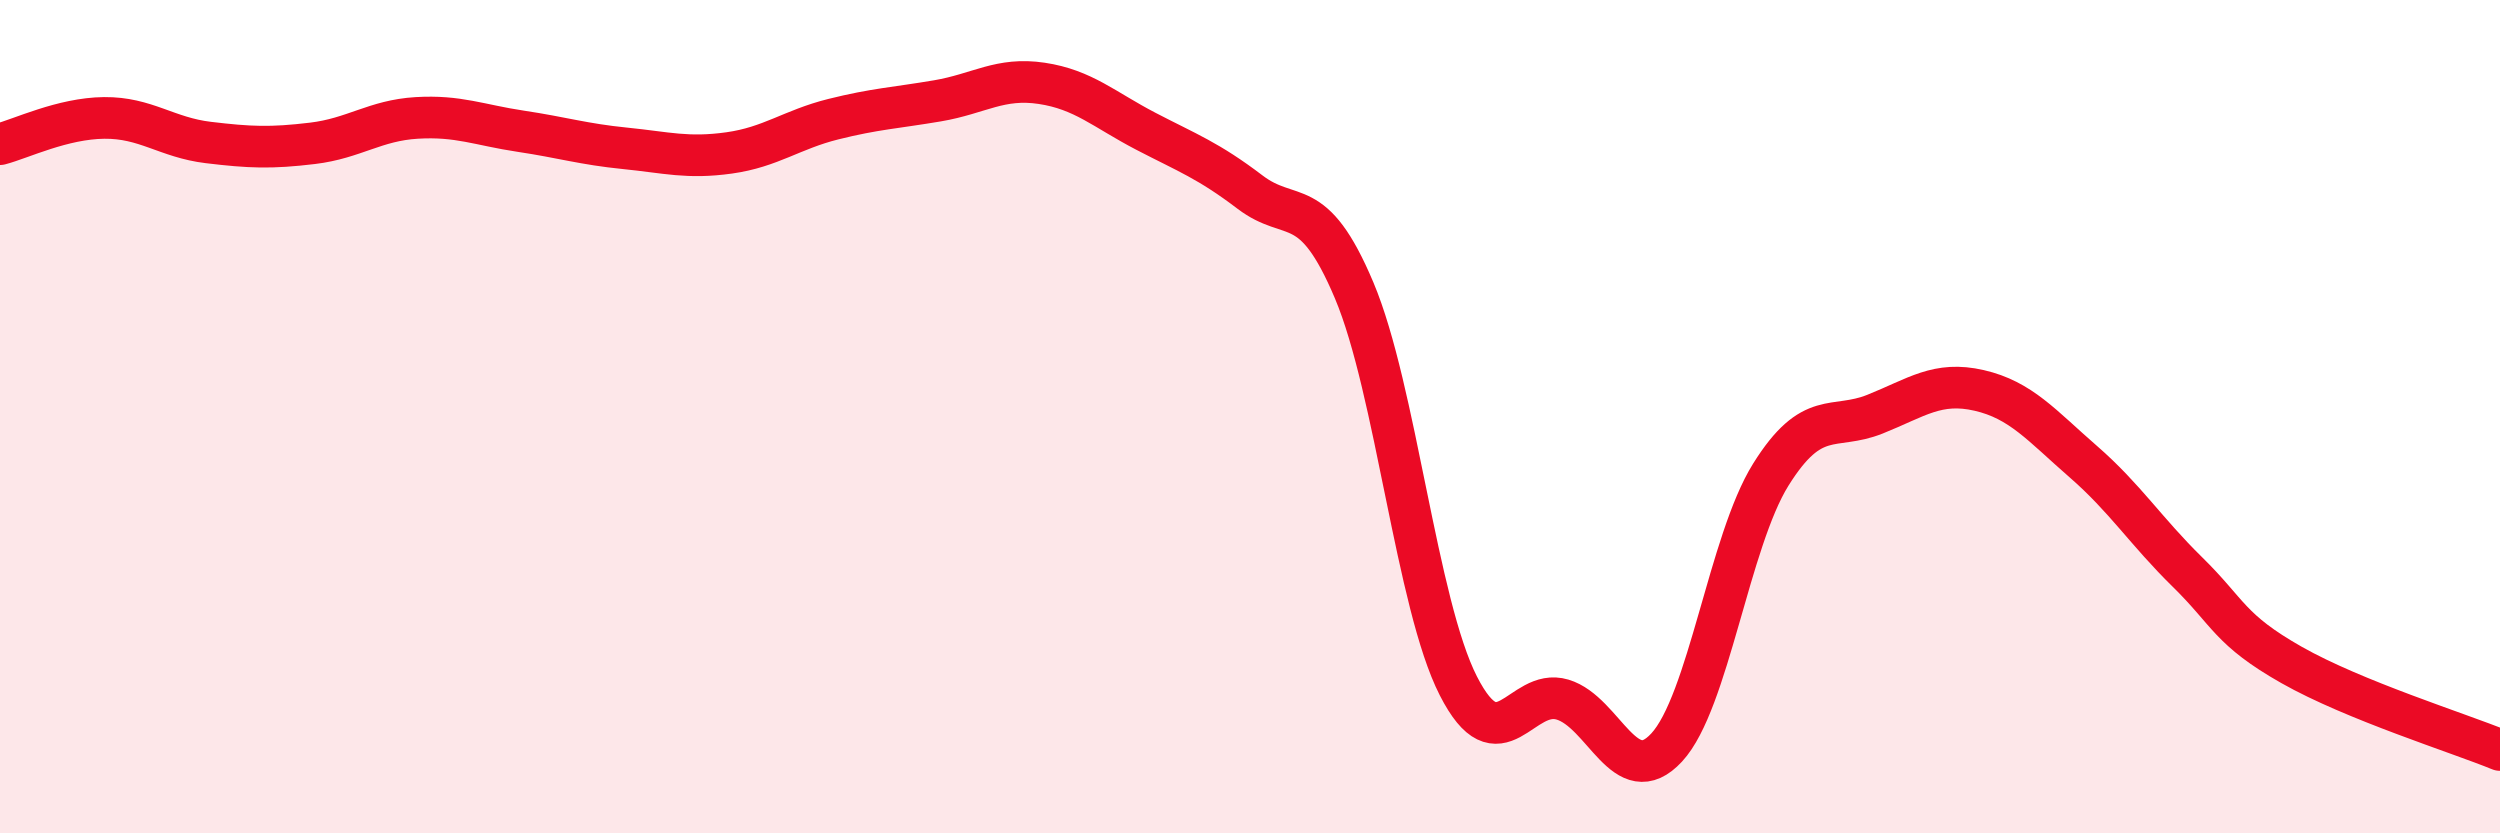
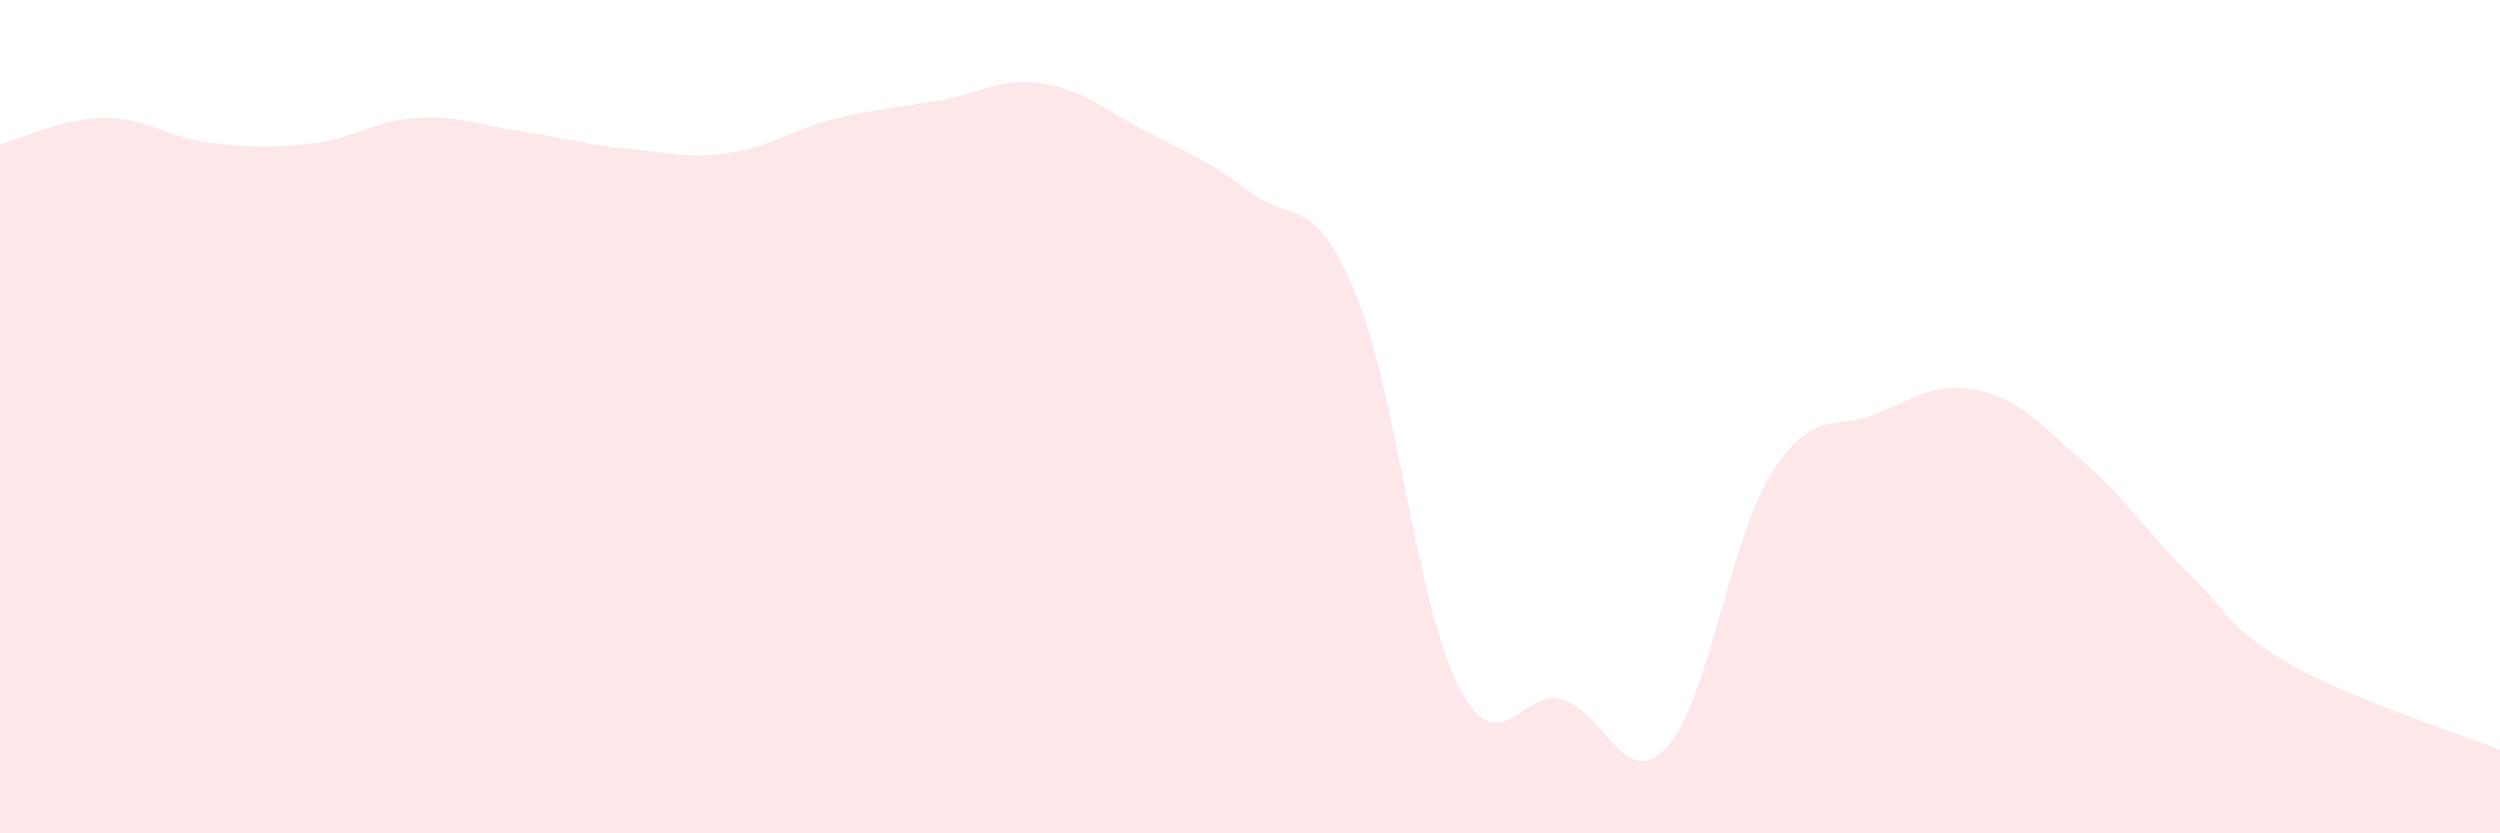
<svg xmlns="http://www.w3.org/2000/svg" width="60" height="20" viewBox="0 0 60 20">
  <path d="M 0,3.46 C 0.5,3.33 1.5,2.84 2.5,2.83 C 3.5,2.82 4,3.3 5,3.42 C 6,3.54 6.5,3.56 7.5,3.44 C 8.5,3.32 9,2.89 10,2.83 C 11,2.77 11.5,3 12.5,3.15 C 13.5,3.3 14,3.46 15,3.56 C 16,3.66 16.5,3.81 17.5,3.67 C 18.5,3.53 19,3.11 20,2.86 C 21,2.61 21.5,2.59 22.5,2.42 C 23.5,2.25 24,1.85 25,2 C 26,2.15 26.5,2.63 27.5,3.15 C 28.5,3.67 29,3.85 30,4.61 C 31,5.37 31.5,4.6 32.5,6.97 C 33.5,9.34 34,14.5 35,16.46 C 36,18.42 36.5,16.49 37.5,16.79 C 38.5,17.09 39,19.02 40,17.94 C 41,16.86 41.5,12.99 42.5,11.39 C 43.5,9.79 44,10.34 45,9.94 C 46,9.54 46.5,9.14 47.5,9.37 C 48.5,9.6 49,10.21 50,11.08 C 51,11.95 51.5,12.75 52.5,13.73 C 53.5,14.71 53.5,15.11 55,15.96 C 56.5,16.81 59,17.59 60,18L60 20L0 20Z" fill="#EB0A25" opacity="0.1" stroke-linecap="round" stroke-linejoin="round" />
-   <path d="M 0,3.46 C 0.5,3.33 1.5,2.84 2.5,2.83 C 3.5,2.82 4,3.3 5,3.42 C 6,3.54 6.5,3.56 7.5,3.44 C 8.5,3.32 9,2.89 10,2.83 C 11,2.77 11.5,3 12.5,3.15 C 13.5,3.3 14,3.46 15,3.56 C 16,3.66 16.5,3.81 17.5,3.67 C 18.5,3.53 19,3.11 20,2.86 C 21,2.61 21.5,2.59 22.5,2.42 C 23.5,2.25 24,1.85 25,2 C 26,2.15 26.5,2.63 27.5,3.15 C 28.5,3.67 29,3.85 30,4.61 C 31,5.37 31.5,4.6 32.5,6.97 C 33.5,9.34 34,14.5 35,16.46 C 36,18.42 36.5,16.49 37.5,16.79 C 38.5,17.09 39,19.02 40,17.94 C 41,16.86 41.5,12.99 42.5,11.39 C 43.5,9.79 44,10.34 45,9.94 C 46,9.54 46.5,9.14 47.5,9.37 C 48.5,9.6 49,10.21 50,11.08 C 51,11.95 51.5,12.75 52.5,13.73 C 53.5,14.71 53.5,15.11 55,15.96 C 56.5,16.81 59,17.59 60,18" stroke="#EB0A25" stroke-width="1" fill="none" stroke-linecap="round" stroke-linejoin="round" />
</svg>